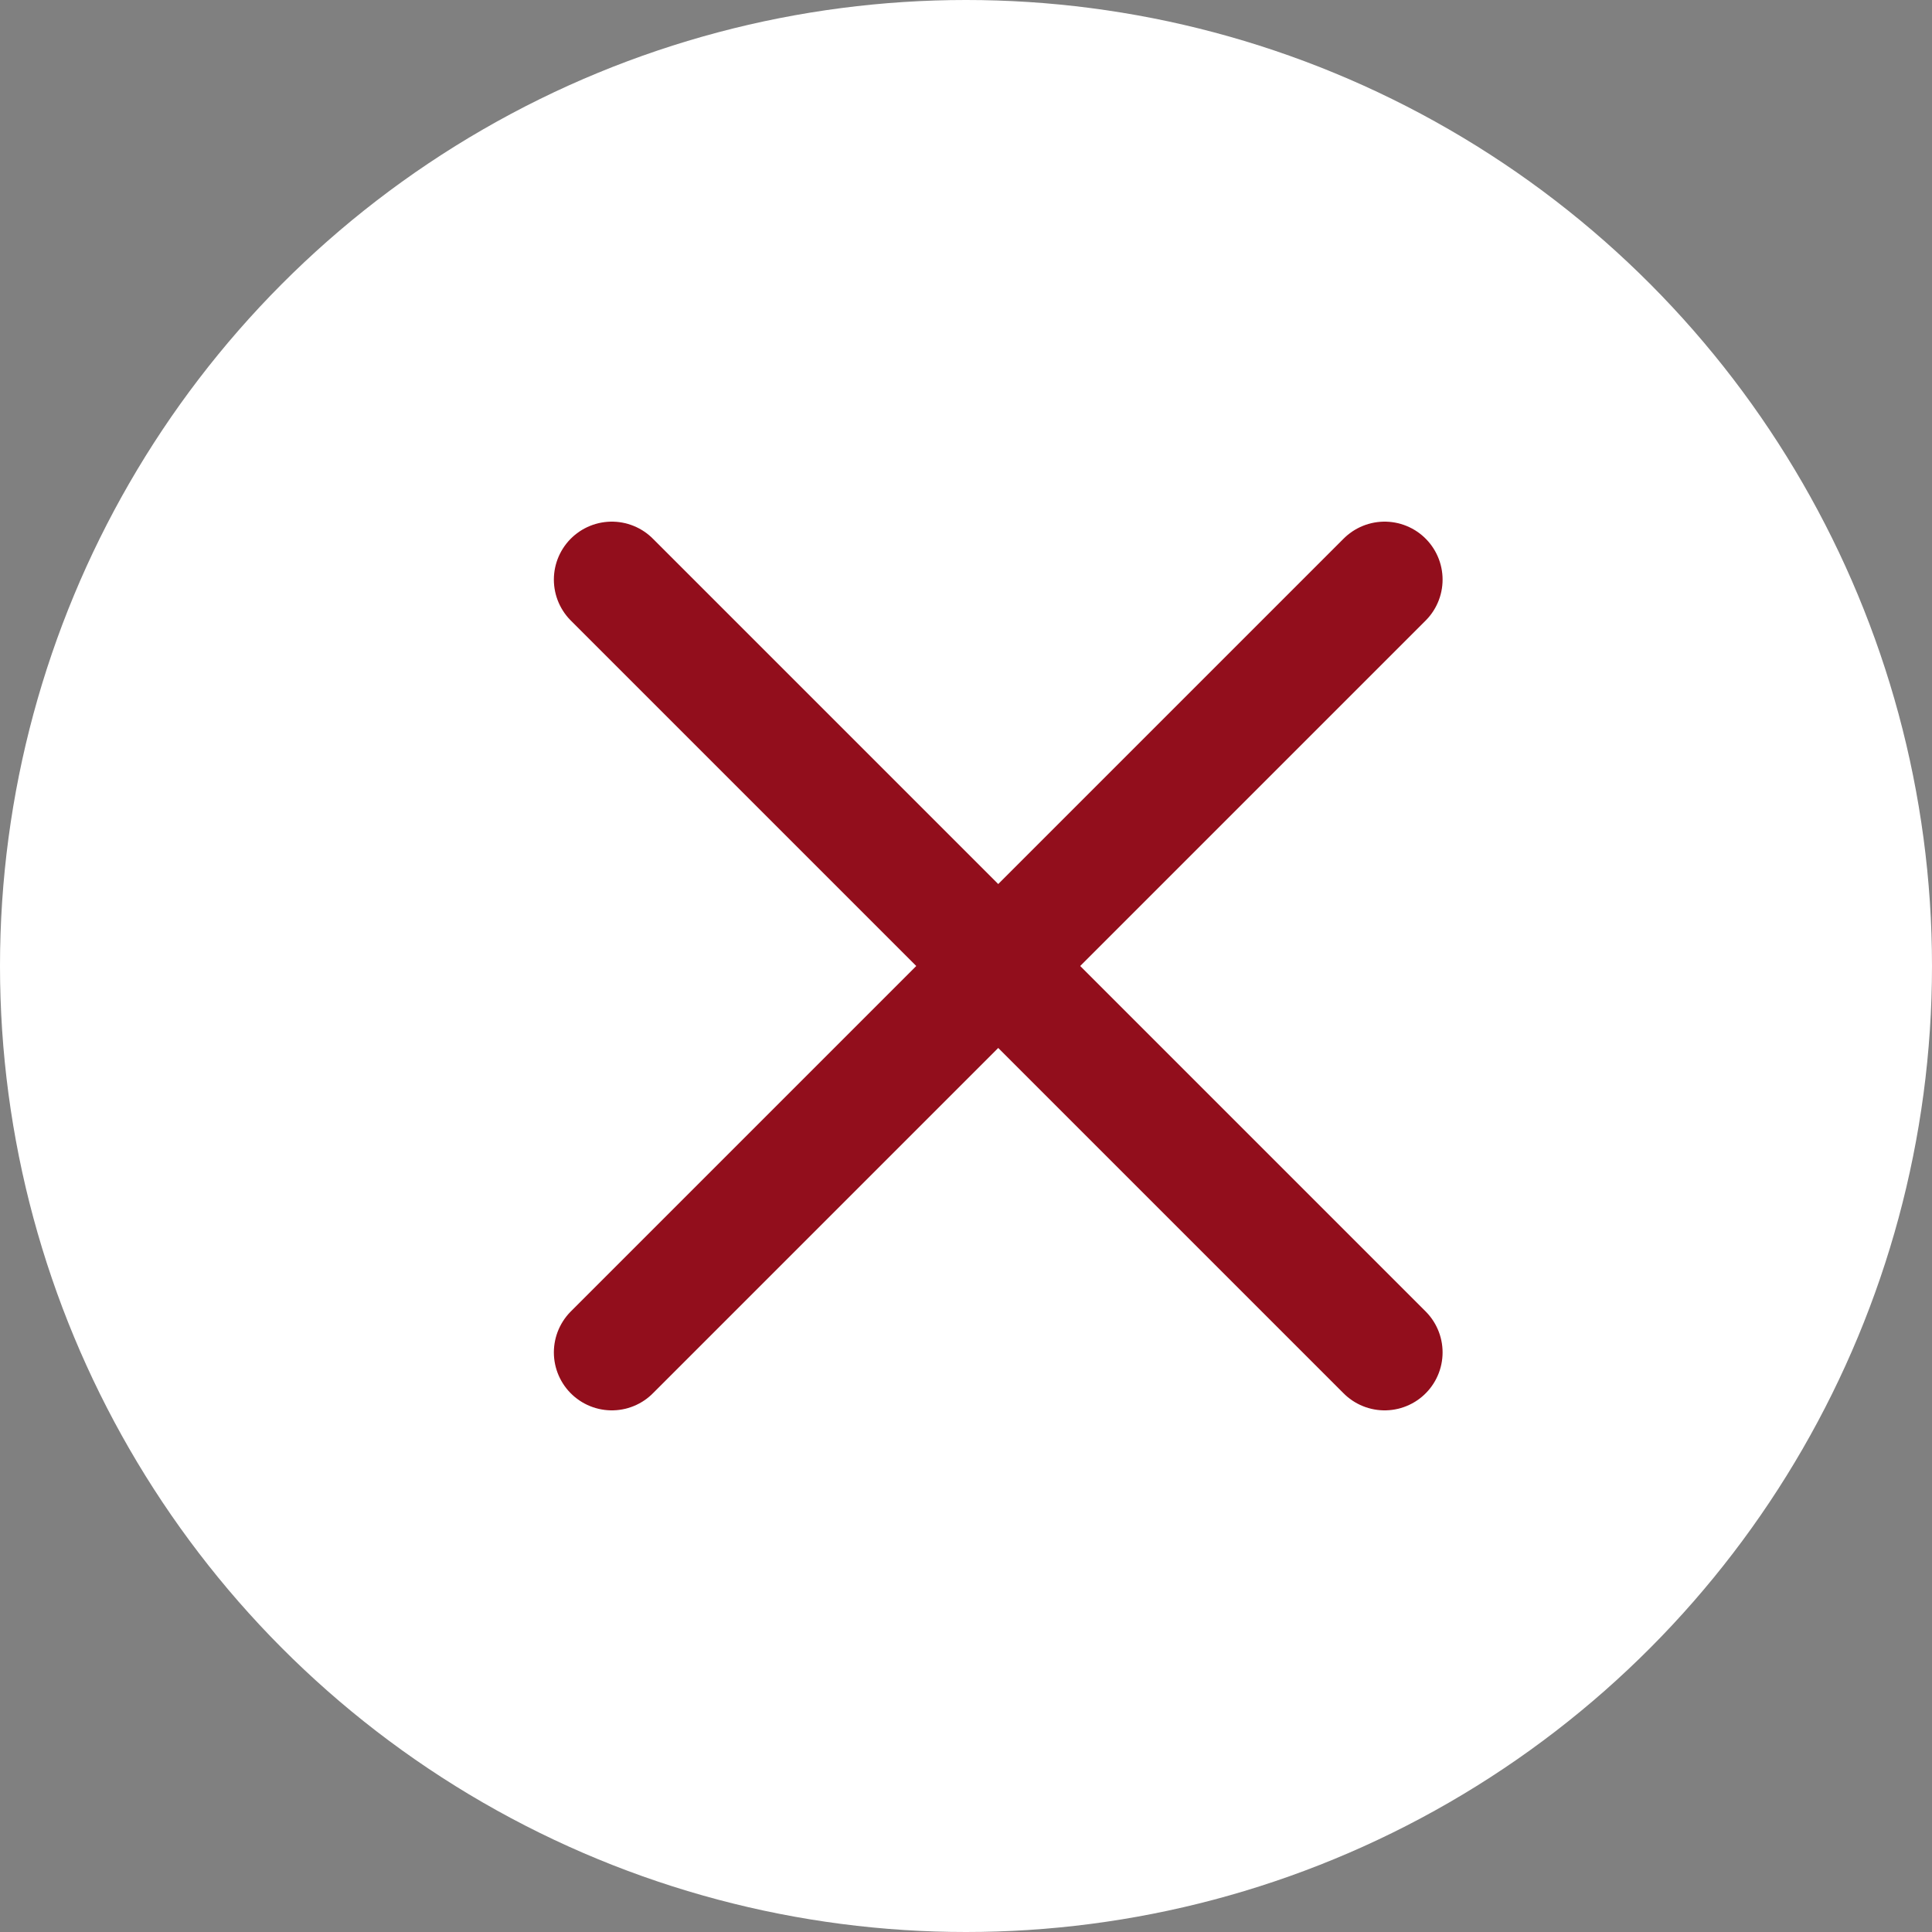
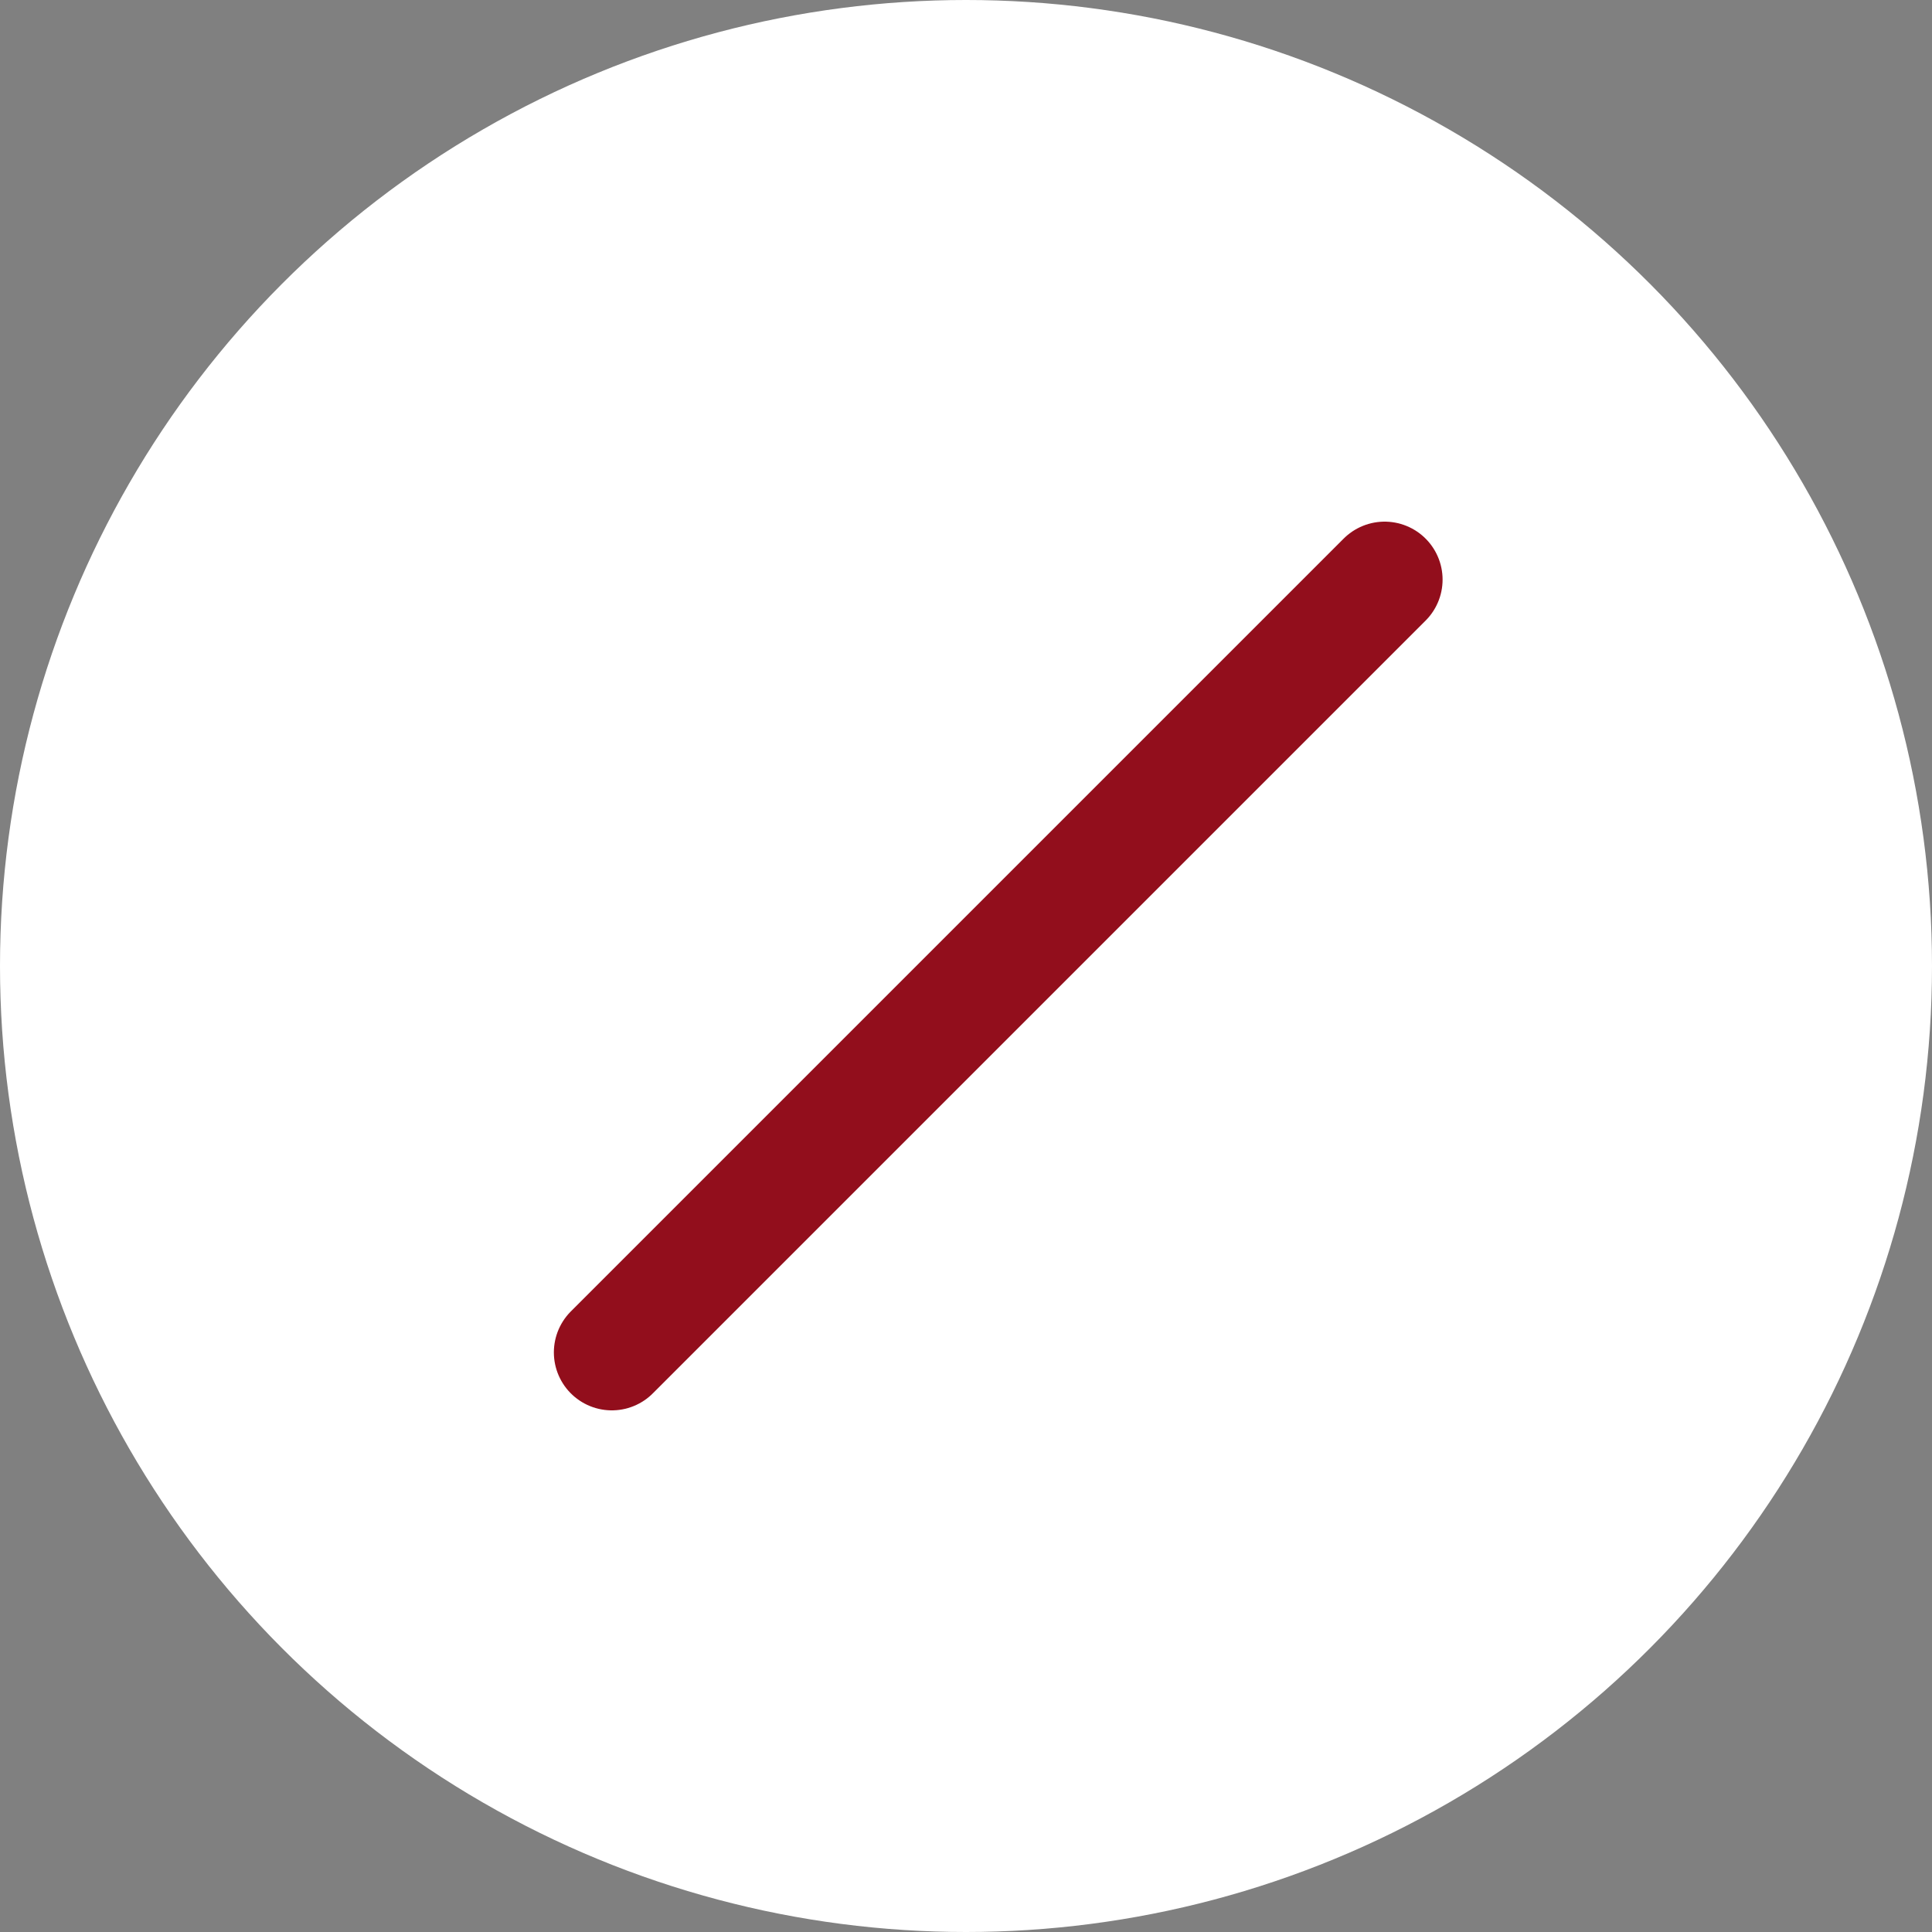
<svg xmlns="http://www.w3.org/2000/svg" width="50" height="50" viewBox="0 0 50 50" fill="none">
  <rect x="0" y="0" width="50" height="50" fill="#808080" stroke="none" />
  <circle cx="25" cy="25" r="25" fill="white" />
-   <path d="M15.834 15L35.834 35" stroke="#920E1C" stroke-width="3" stroke-linecap="round" />
  <path d="M15.834 35L35.834 15" stroke="#920E1C" stroke-width="3" stroke-linecap="round" />
</svg>